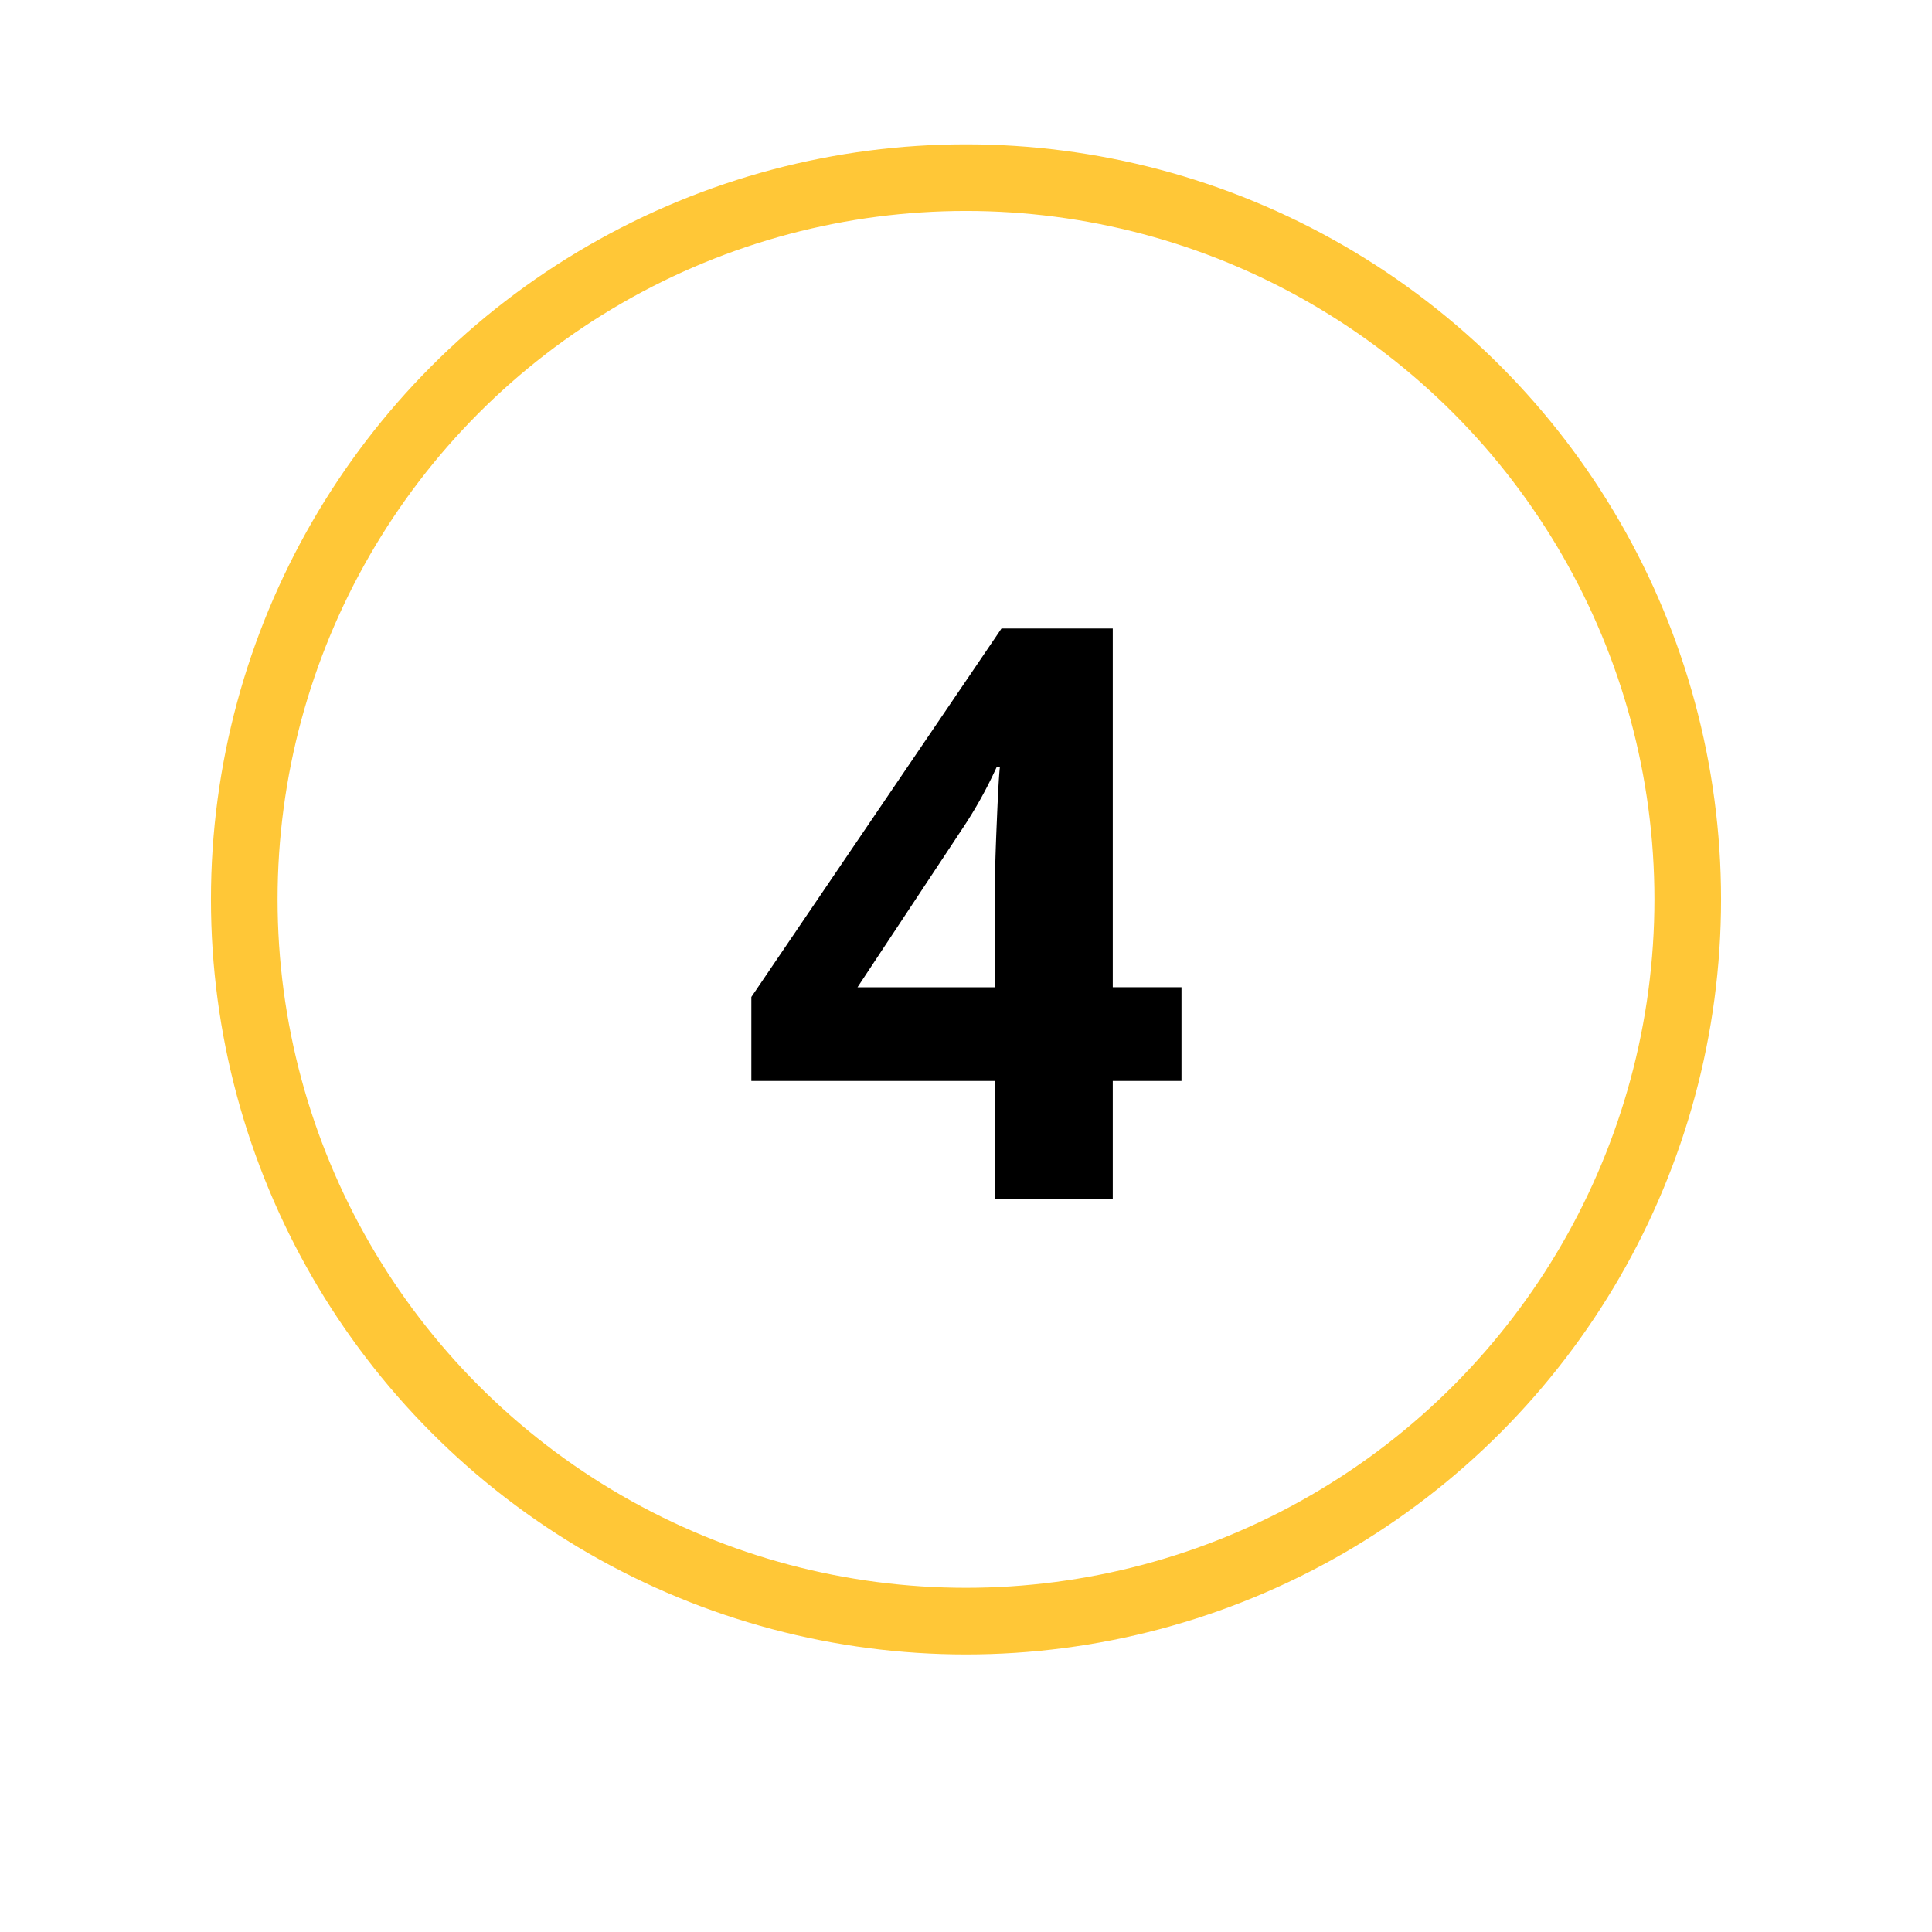
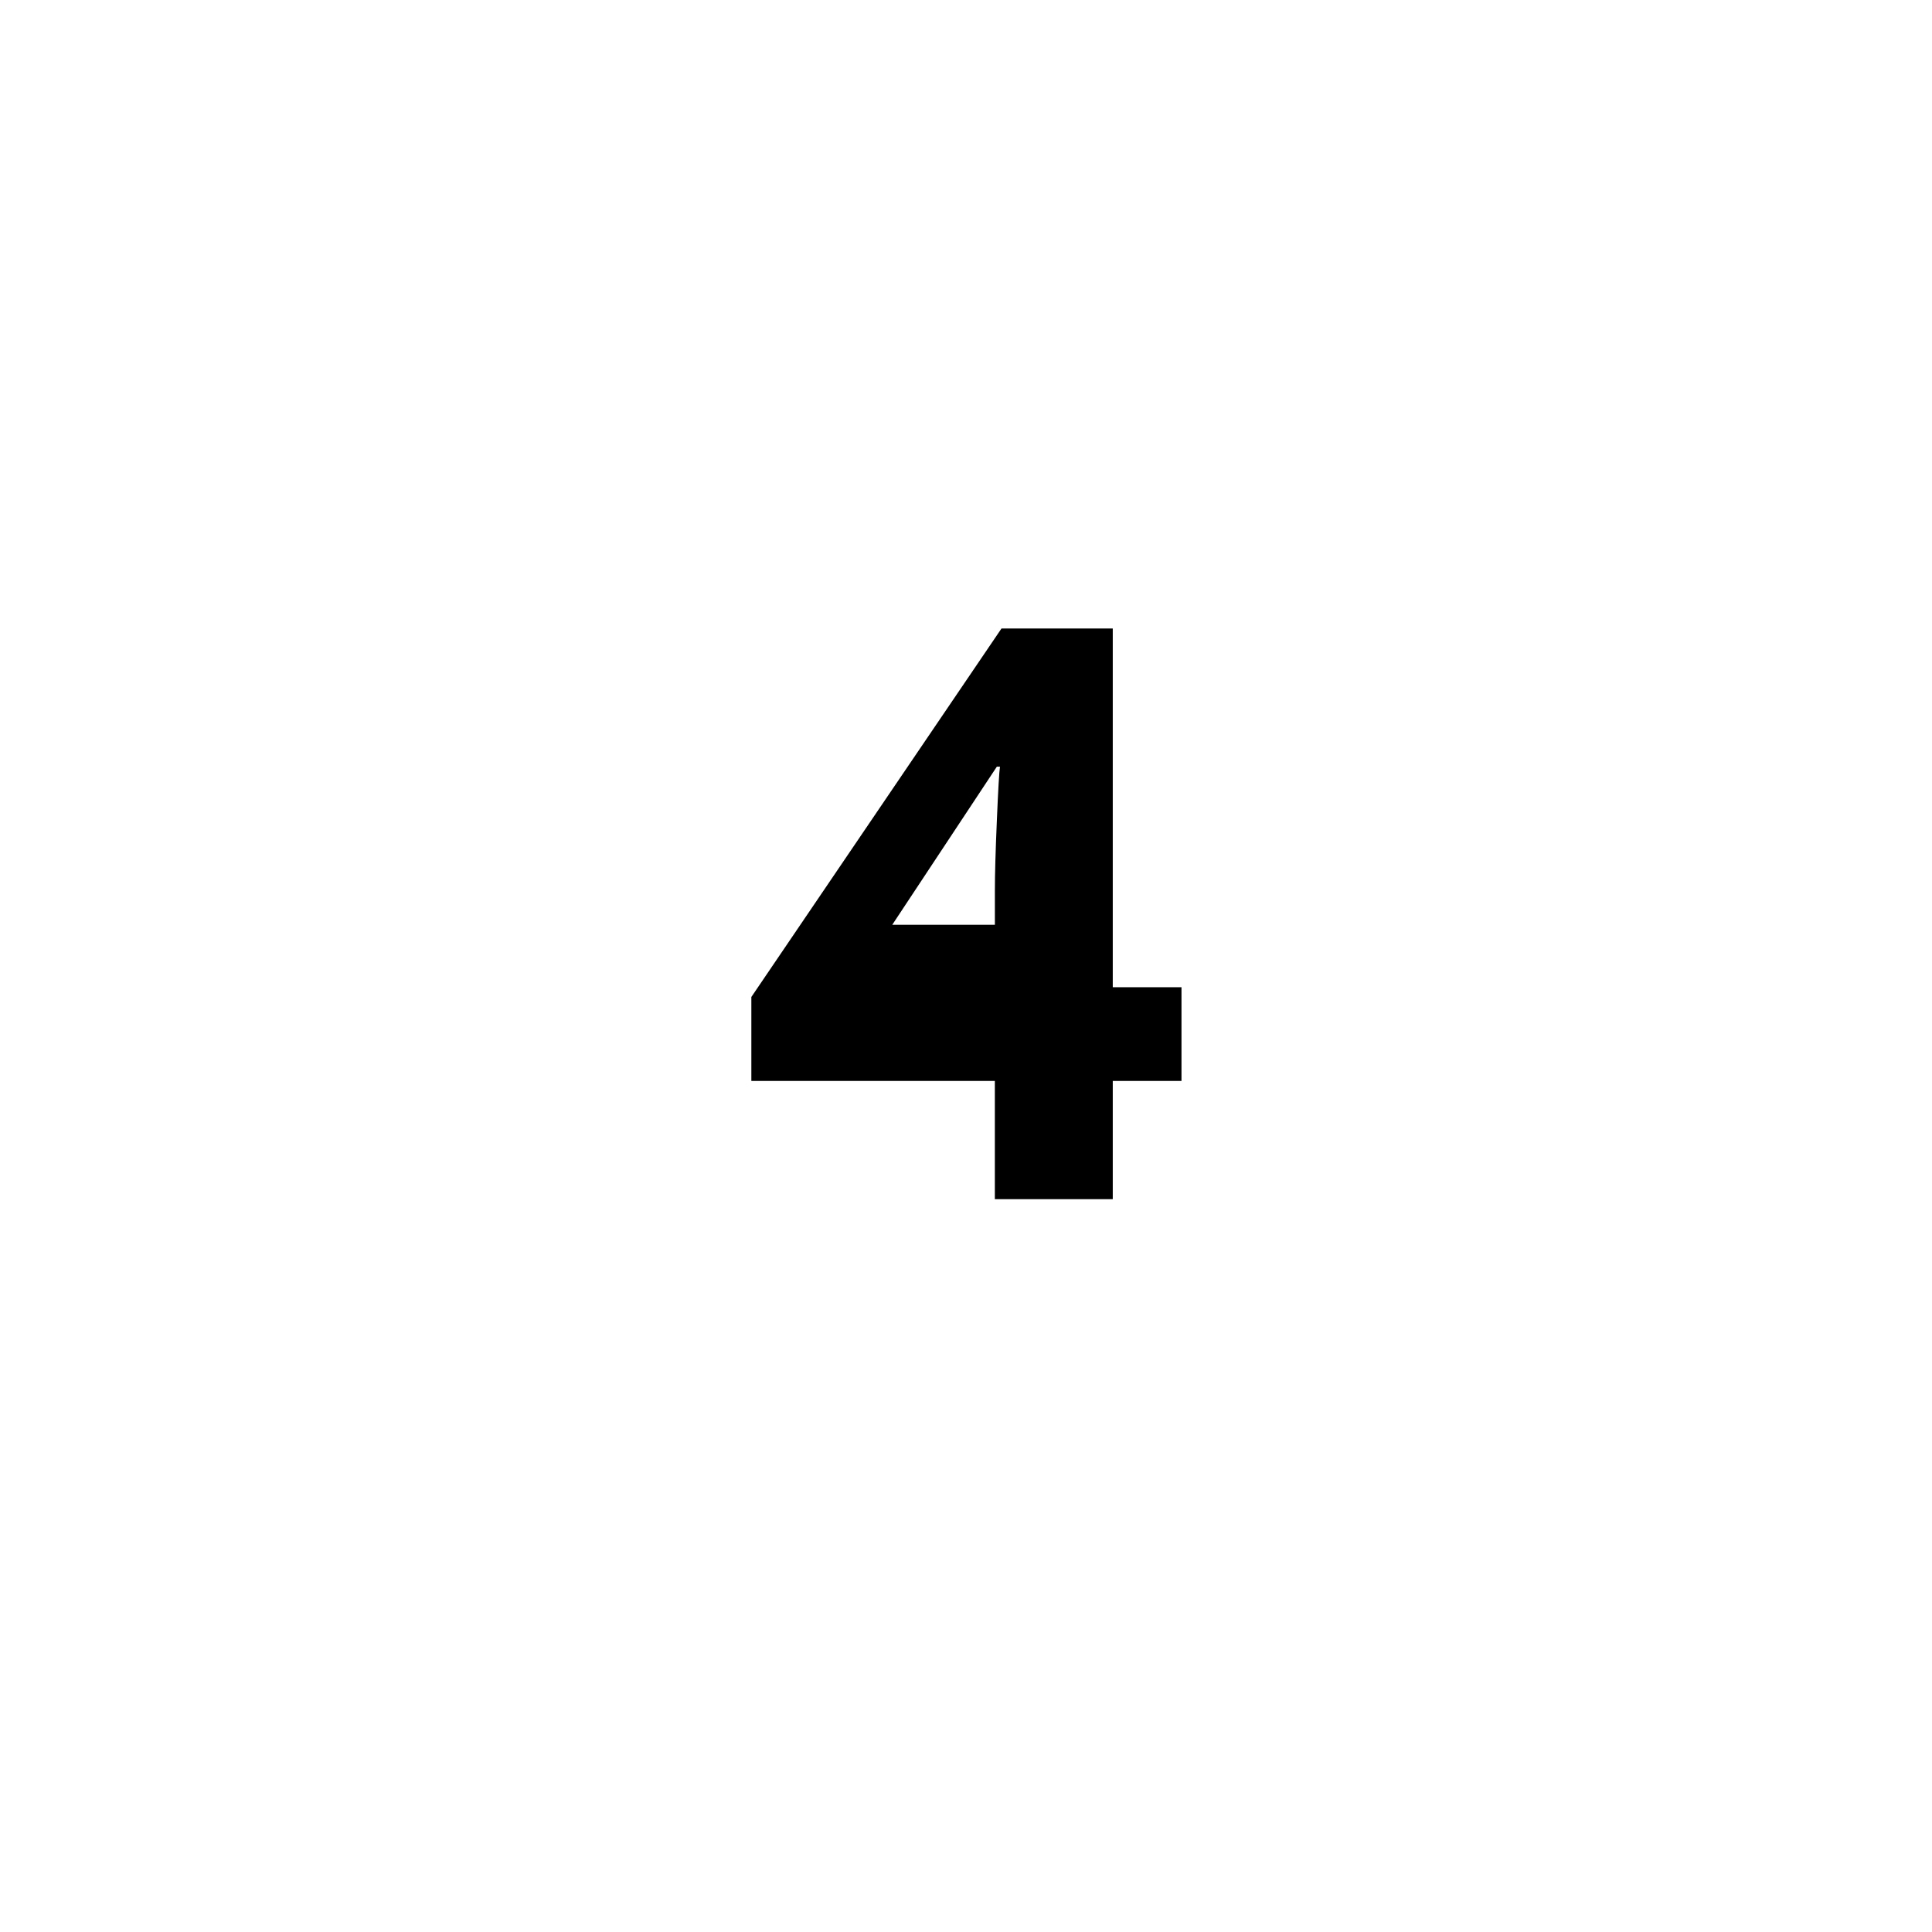
<svg xmlns="http://www.w3.org/2000/svg" width="58" height="58" viewBox="0 0 58 58" fill="none">
  <circle cx="29" cy="27" r="25" fill="#fff" filter="url(#a)" />
-   <circle cx="29" cy="27" r="21.667" stroke="#FFC737" stroke-width="2" />
-   <path d="M35.47 32.45h-2.064V36h-3.54v-3.55h-7.31v-2.52l7.51-11.063h3.34v10.77h2.063v2.812zm-5.603-2.813V26.73c0-.484.02-1.187.06-2.11.038-.92.07-1.456.093-1.604h-.094a13.07 13.07 0 0 1-1.043 1.875l-3.14 4.747h4.124z" fill="#000" />
+   <path d="M35.47 32.45h-2.064V36h-3.54v-3.55h-7.31v-2.52l7.51-11.063h3.34v10.77h2.063v2.812zm-5.603-2.813V26.73c0-.484.02-1.187.06-2.11.038-.92.07-1.456.093-1.604h-.094l-3.14 4.747h4.124z" fill="#000" />
  <defs>
    <filter id="a" x="0" y="0" width="58" height="58" filterUnits="userSpaceOnUse" color-interpolation-filters="sRGB">
      <feFlood flood-opacity="0" result="BackgroundImageFix" />
      <feColorMatrix in="SourceAlpha" values="0 0 0 0 0 0 0 0 0 0 0 0 0 0 0 0 0 0 127 0" />
      <feOffset dy="2" />
      <feGaussianBlur stdDeviation="2" />
      <feColorMatrix values="0 0 0 0 0 0 0 0 0 0 0 0 0 0 0 0 0 0 0.3 0" />
      <feBlend in2="BackgroundImageFix" result="effect1_dropShadow" />
      <feBlend in="SourceGraphic" in2="effect1_dropShadow" result="shape" />
    </filter>
  </defs>
</svg>